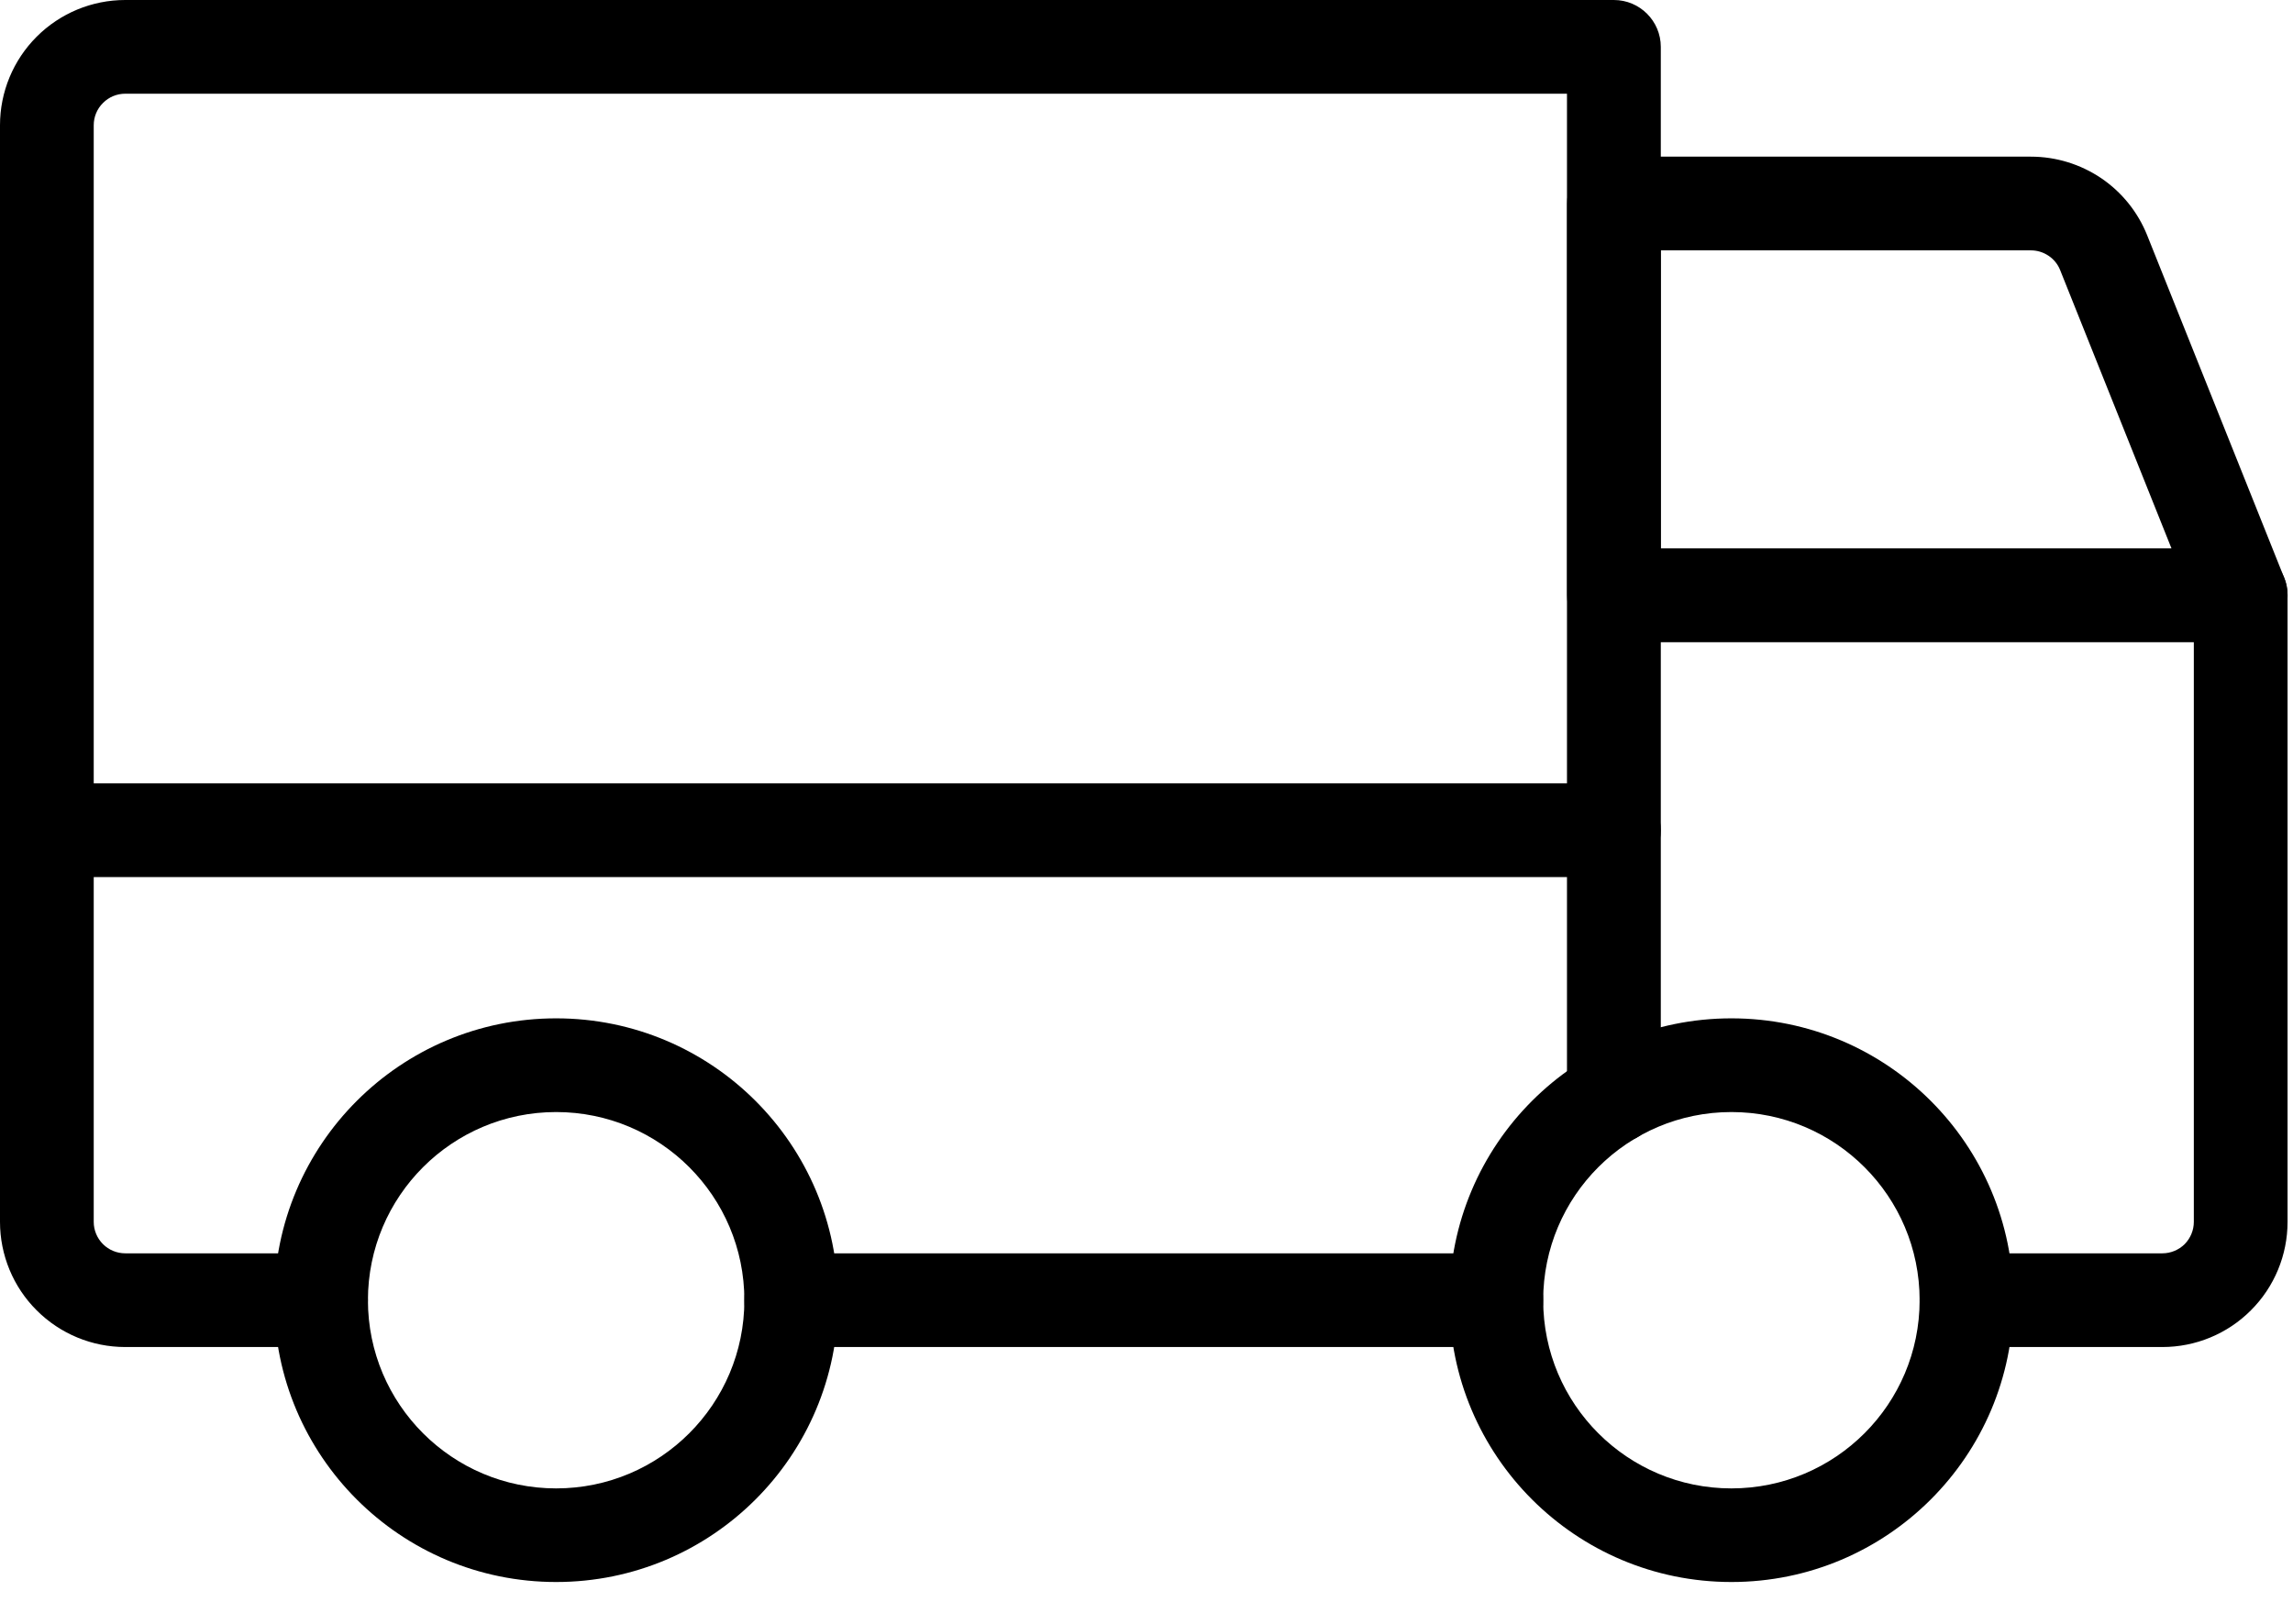
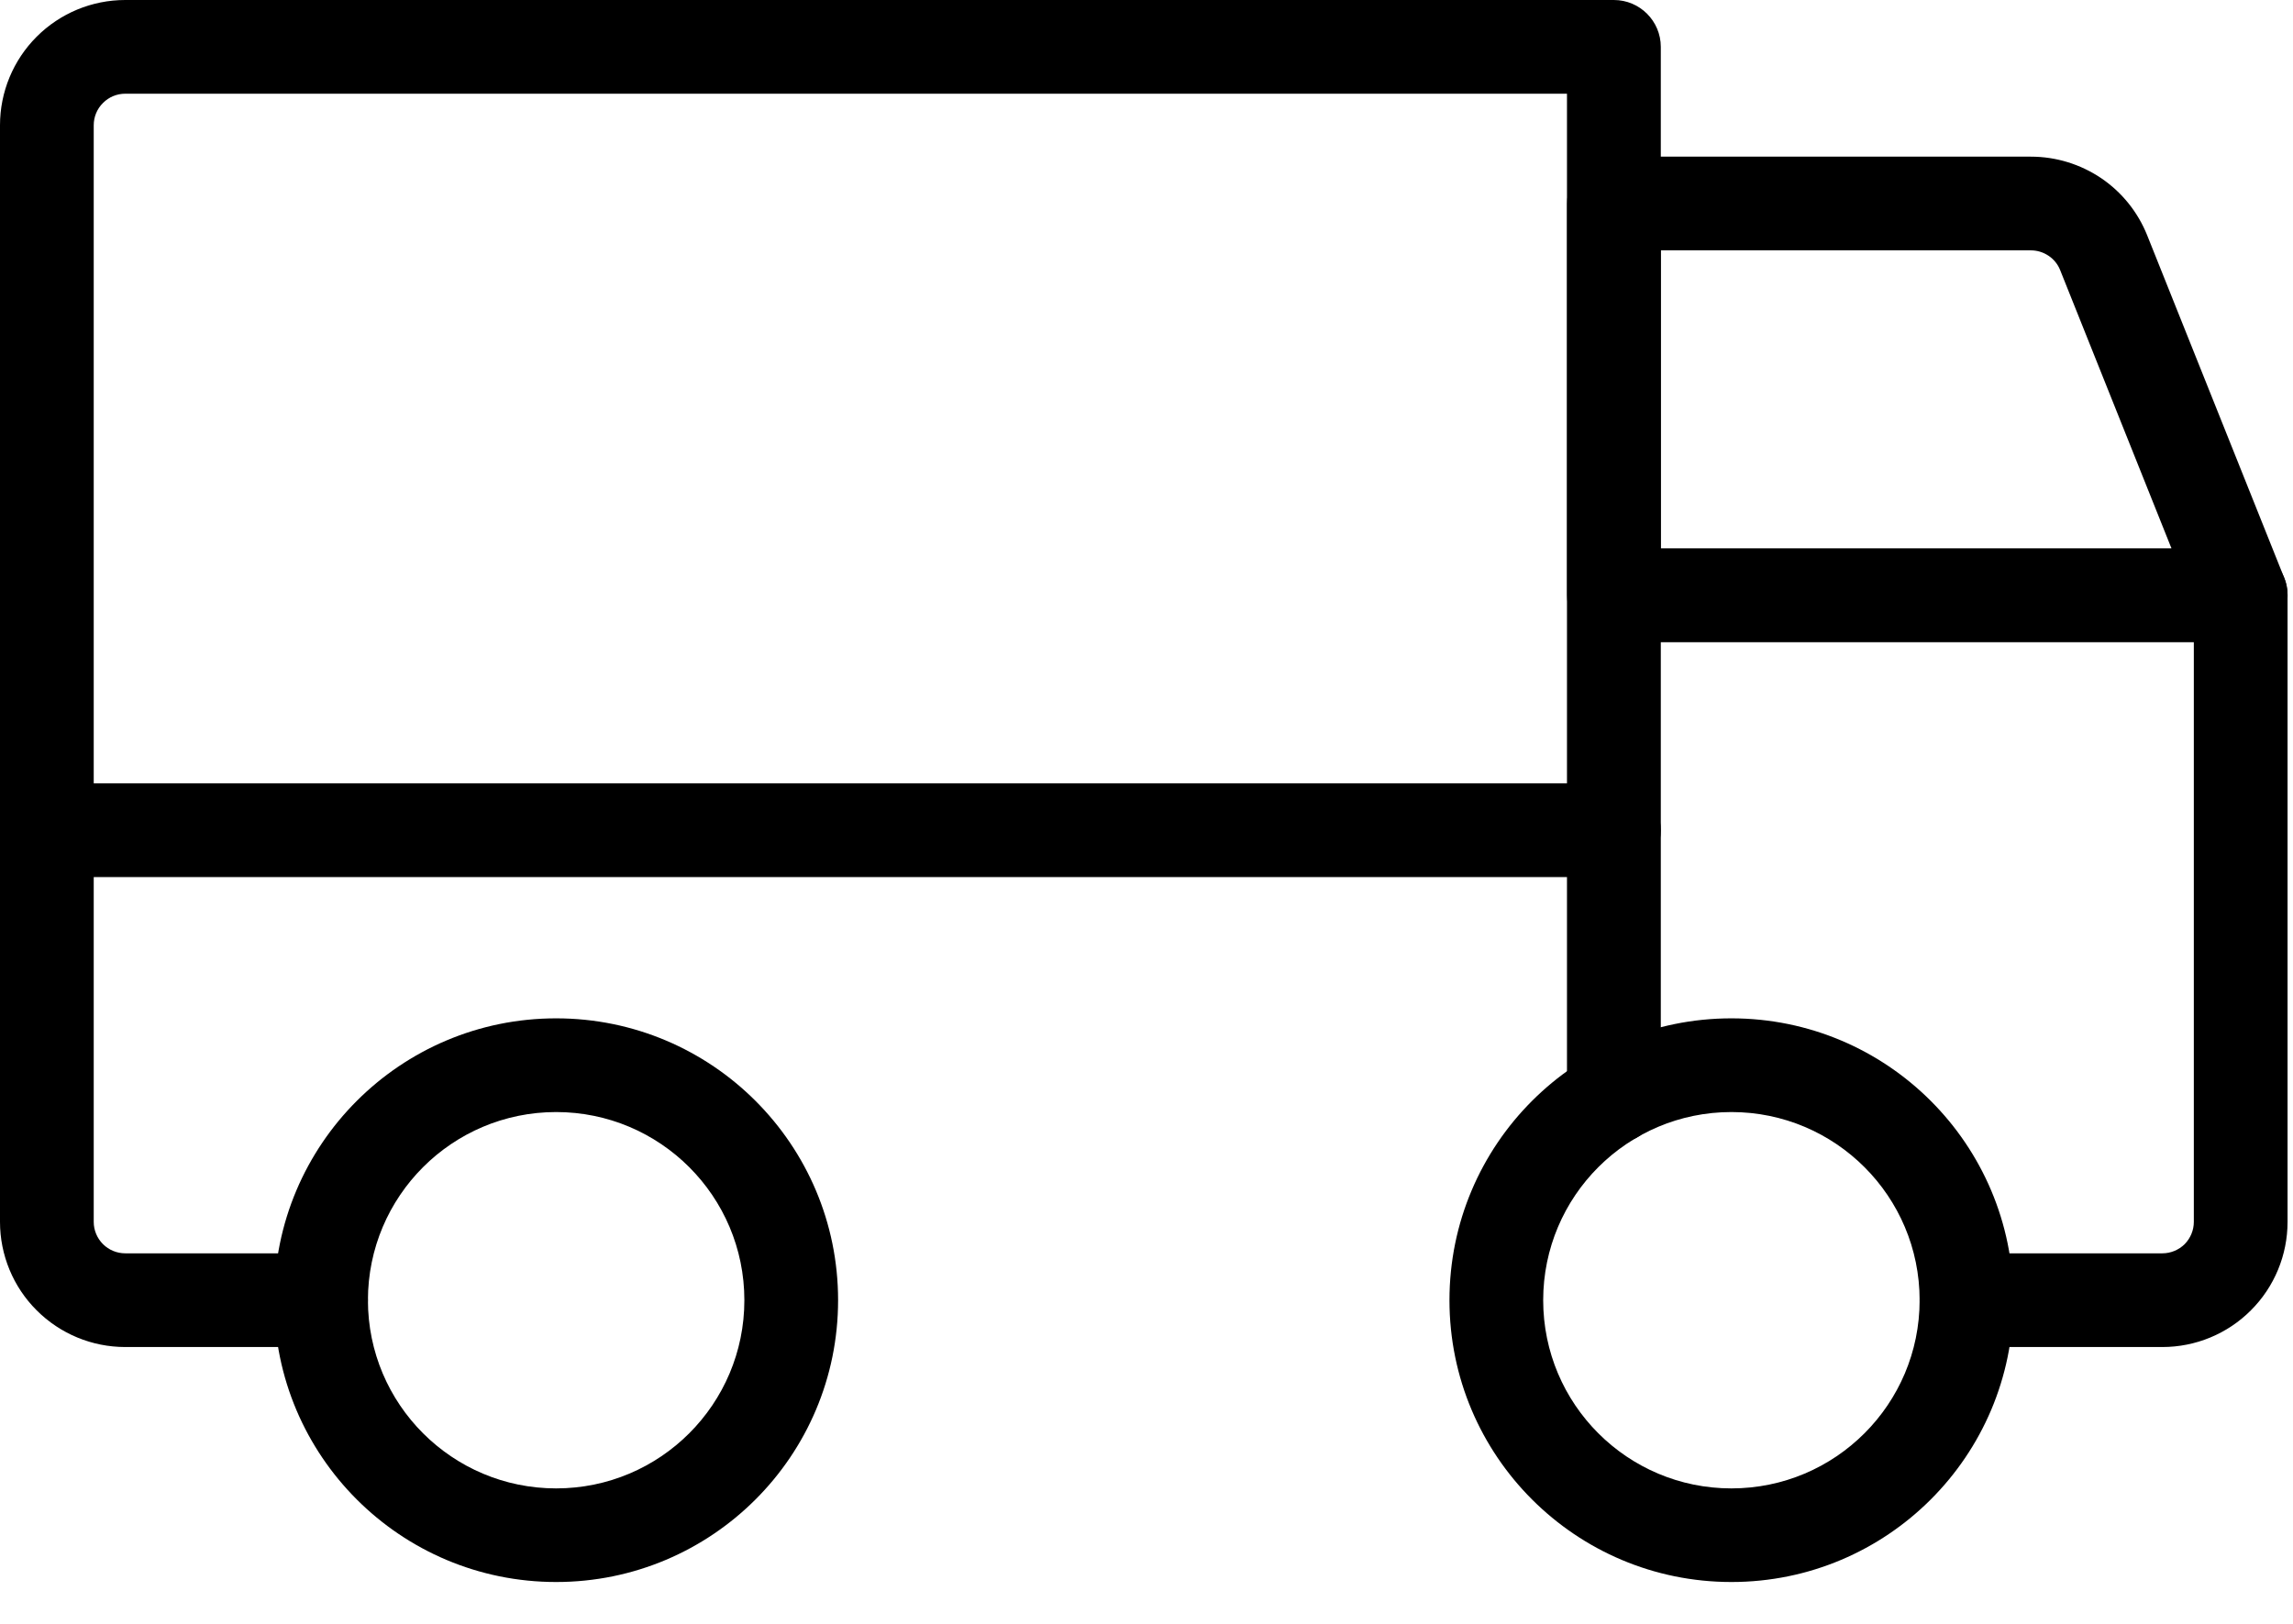
<svg xmlns="http://www.w3.org/2000/svg" width="24" height="17" viewBox="0 0 24 17" fill="none">
  <path fill-rule="evenodd" clip-rule="evenodd" d="M16.402 2.131C16.402 1.86 16.621 1.64 16.892 1.64H21.257C21.519 1.64 21.775 1.719 21.992 1.865C22.209 2.012 22.377 2.221 22.474 2.464L22.019 2.646L22.474 2.464L23.908 6.049C23.969 6.2 23.95 6.371 23.859 6.506C23.768 6.641 23.615 6.722 23.453 6.722H16.892C16.621 6.722 16.402 6.502 16.402 6.231V2.131ZM17.383 2.621V5.741H22.728L21.563 2.828C21.539 2.767 21.497 2.715 21.442 2.678C21.387 2.641 21.323 2.621 21.257 2.621H17.383Z" fill="black" />
  <path fill-rule="evenodd" clip-rule="evenodd" d="M0 8.691C0 8.42 0.22 8.201 0.491 8.201H16.892C17.163 8.201 17.383 8.42 17.383 8.691C17.383 8.962 17.163 9.182 16.892 9.182H0.491C0.22 9.182 0 8.962 0 8.691Z" fill="black" />
  <path fill-rule="evenodd" clip-rule="evenodd" d="M18.122 11.642C17.034 11.642 16.152 12.524 16.152 13.612C16.152 14.7 17.034 15.582 18.122 15.582C19.21 15.582 20.092 14.7 20.092 13.612C20.092 12.524 19.21 11.642 18.122 11.642ZM15.171 13.612C15.171 11.982 16.492 10.661 18.122 10.661C19.752 10.661 21.073 11.982 21.073 13.612C21.073 15.241 19.752 16.562 18.122 16.562C16.492 16.562 15.171 15.241 15.171 13.612Z" fill="black" />
  <path fill-rule="evenodd" clip-rule="evenodd" d="M5.821 11.642C4.733 11.642 3.851 12.524 3.851 13.612C3.851 14.7 4.733 15.582 5.821 15.582C6.909 15.582 7.791 14.7 7.791 13.612C7.791 12.524 6.909 11.642 5.821 11.642ZM2.87 13.612C2.87 11.982 4.191 10.661 5.821 10.661C7.451 10.661 8.772 11.982 8.772 13.612C8.772 15.241 7.451 16.562 5.821 16.562C4.191 16.562 2.87 15.241 2.87 13.612Z" fill="black" />
-   <path fill-rule="evenodd" clip-rule="evenodd" d="M7.791 13.612C7.791 13.341 8.01 13.121 8.281 13.121H15.662C15.933 13.121 16.152 13.341 16.152 13.612C16.152 13.883 15.933 14.102 15.662 14.102H8.281C8.01 14.102 7.791 13.883 7.791 13.612Z" fill="black" />
  <path fill-rule="evenodd" clip-rule="evenodd" d="M1.311 0.981C1.223 0.981 1.139 1.016 1.078 1.078C1.016 1.139 0.981 1.223 0.981 1.311V12.792C0.981 12.879 1.016 12.963 1.078 13.025C1.139 13.086 1.223 13.121 1.311 13.121H3.361C3.632 13.121 3.851 13.341 3.851 13.612C3.851 13.883 3.632 14.102 3.361 14.102H1.311C0.963 14.102 0.63 13.964 0.384 13.718C0.138 13.473 0 13.139 0 12.792V1.311C0 0.963 0.138 0.63 0.384 0.384C0.63 0.138 0.963 0 1.311 0H16.892C17.163 0 17.383 0.22 17.383 0.491V5.741H23.453C23.724 5.741 23.943 5.96 23.943 6.231V12.792C23.943 13.139 23.805 13.473 23.559 13.718C23.314 13.964 22.98 14.102 22.633 14.102H20.582C20.311 14.102 20.092 13.883 20.092 13.612C20.092 13.341 20.311 13.121 20.582 13.121H22.633C22.72 13.121 22.804 13.086 22.866 13.025C22.927 12.963 22.962 12.879 22.962 12.792V6.722H17.383V11.481C17.383 11.752 17.163 11.972 16.892 11.972C16.621 11.972 16.401 11.752 16.401 11.481V0.981H1.311Z" fill="black" />
</svg>